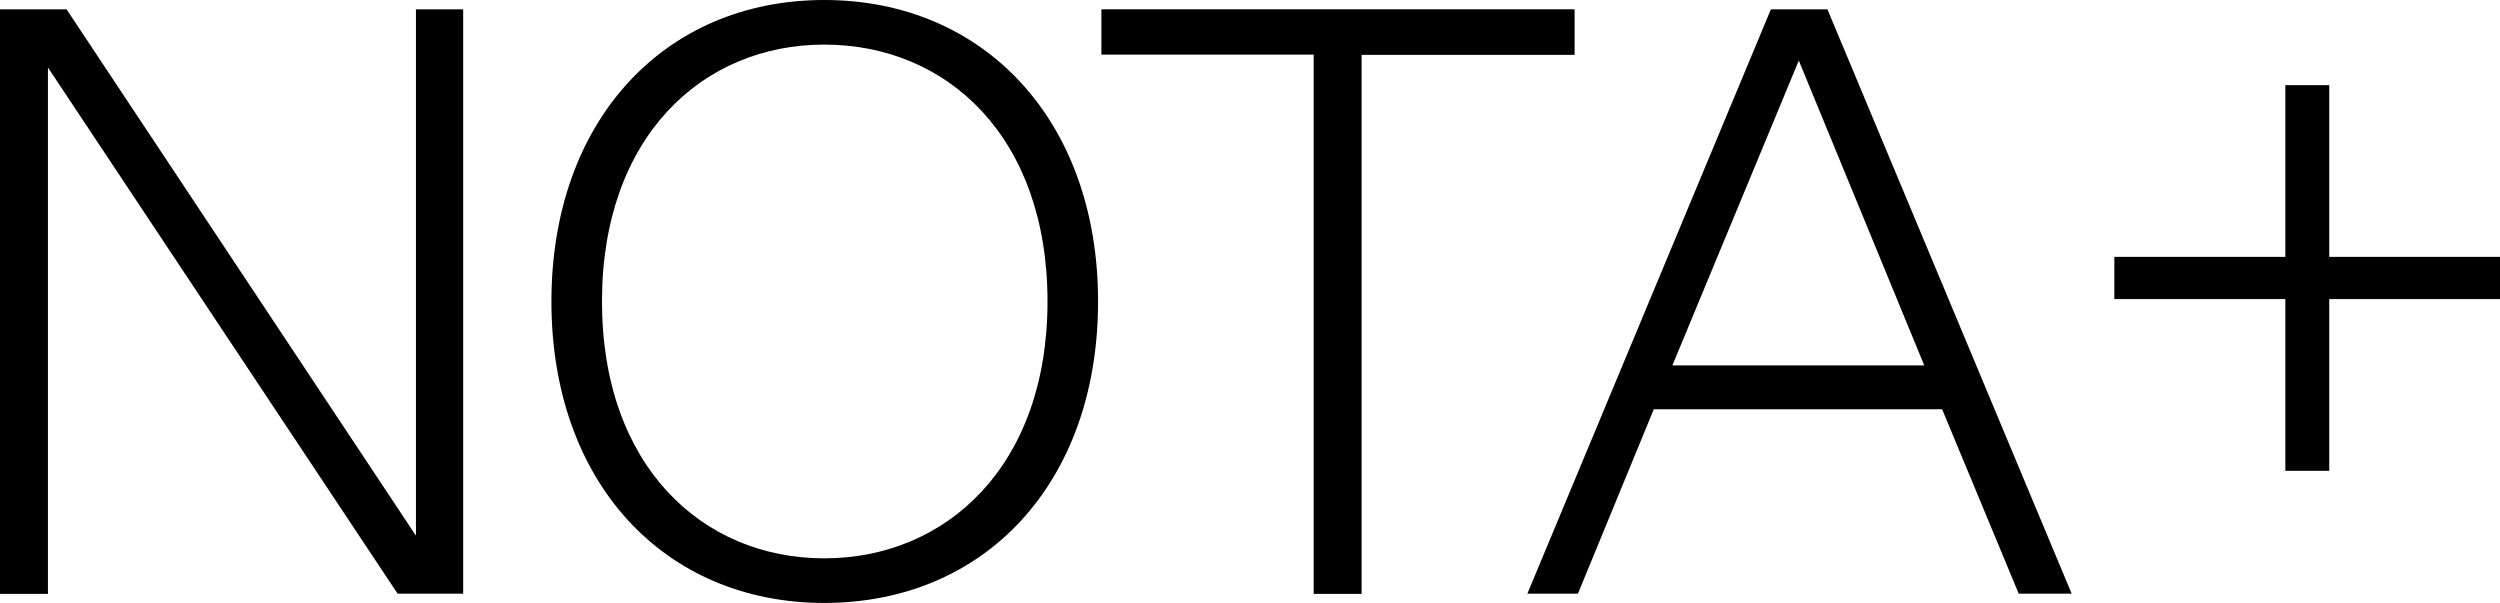
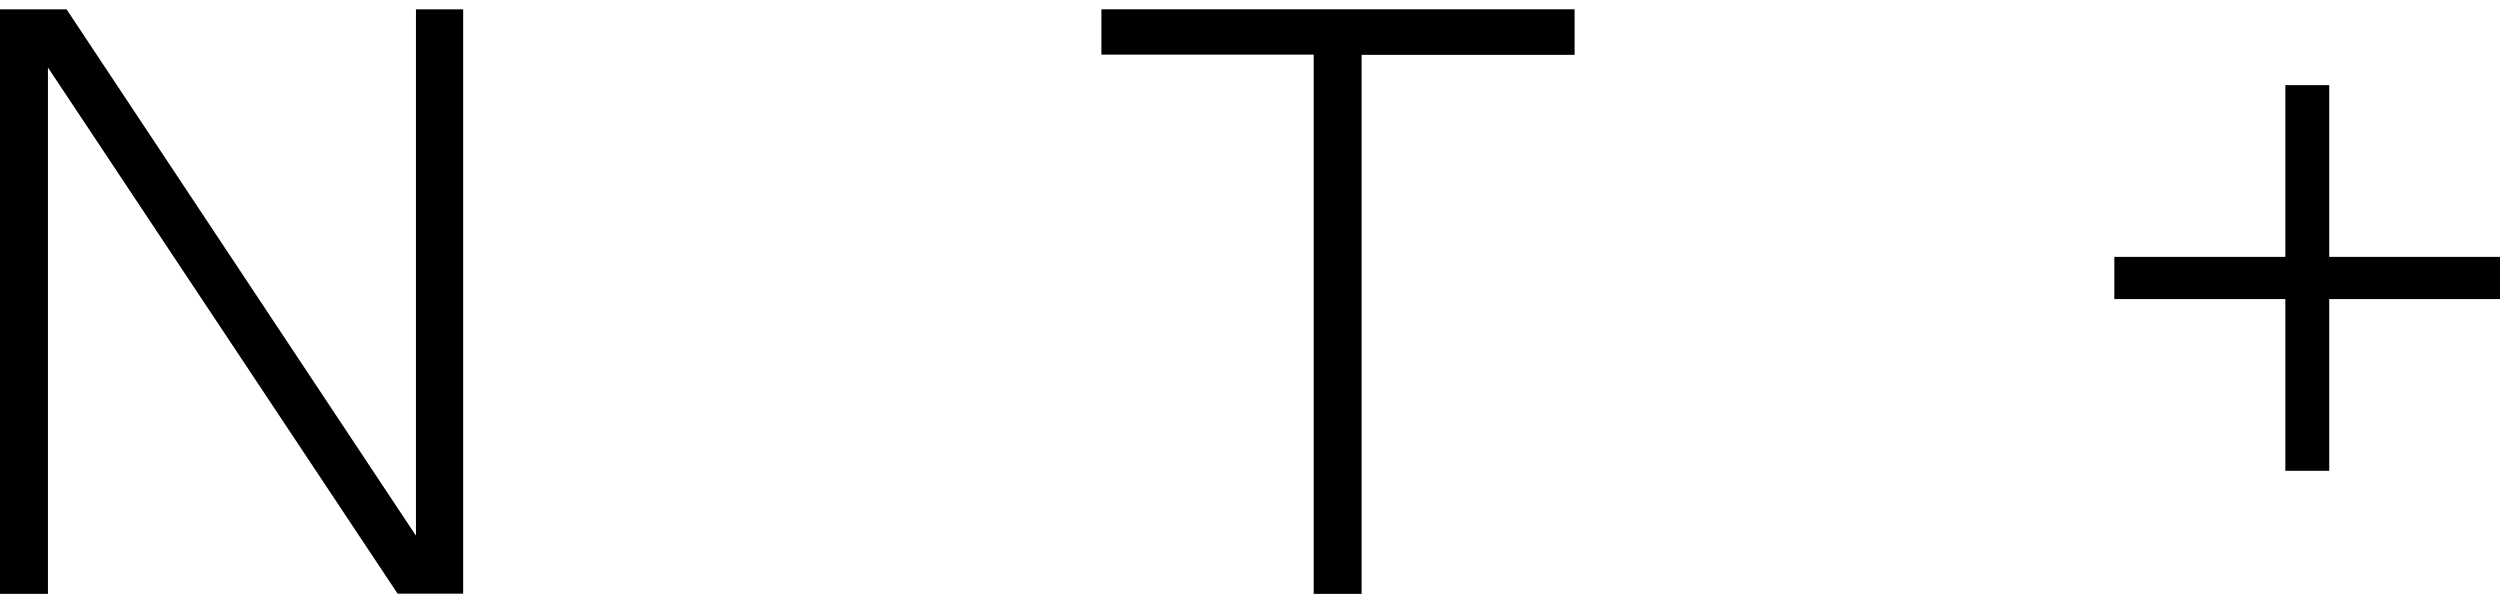
<svg xmlns="http://www.w3.org/2000/svg" id="Layer_2" viewBox="0 0 104.82 25.28">
  <defs>
    <style>.cls-1{fill:color(display-p3 1 0.282 0 / 1);stroke-width:0px;}</style>
  </defs>
  <g id="Layer_1-2">
    <path class="cls-1" d="m19.42,24.89h-2.75L2.01,2.83v22.07H0V.39h2.79l14.65,22.07V.39h1.98v24.5Z" />
-     <path class="cls-1" d="m34.56,25.28c-6.71,0-11.44-5.05-11.44-12.64S27.86,0,34.56,0s11.48,5.05,11.48,12.64-4.73,12.64-11.48,12.64Zm0-23.41c-5.12,0-9.32,3.88-9.32,10.77s4.2,10.77,9.32,10.77,9.36-3.88,9.36-10.77S39.72,1.87,34.56,1.87Z" />
    <path class="cls-1" d="m46.18.39h19.84v1.91h-8.93v22.6h-2.01V2.29h-8.9V.39Z" />
-     <path class="cls-1" d="m81.42,17.16h-12.08l-3.18,7.73h-2.12L74.25.39h2.37l10.24,24.5h-2.22l-3.21-7.73Zm-11.3-1.84h10.56l-5.26-12.78-5.3,12.78Z" />
    <path class="cls-1" d="m88.65,10.77h7.17V3.57h1.84v7.2h7.17v1.77h-7.17v7.2h-1.84v-7.2h-7.17v-1.77Z" />
  </g>
</svg>